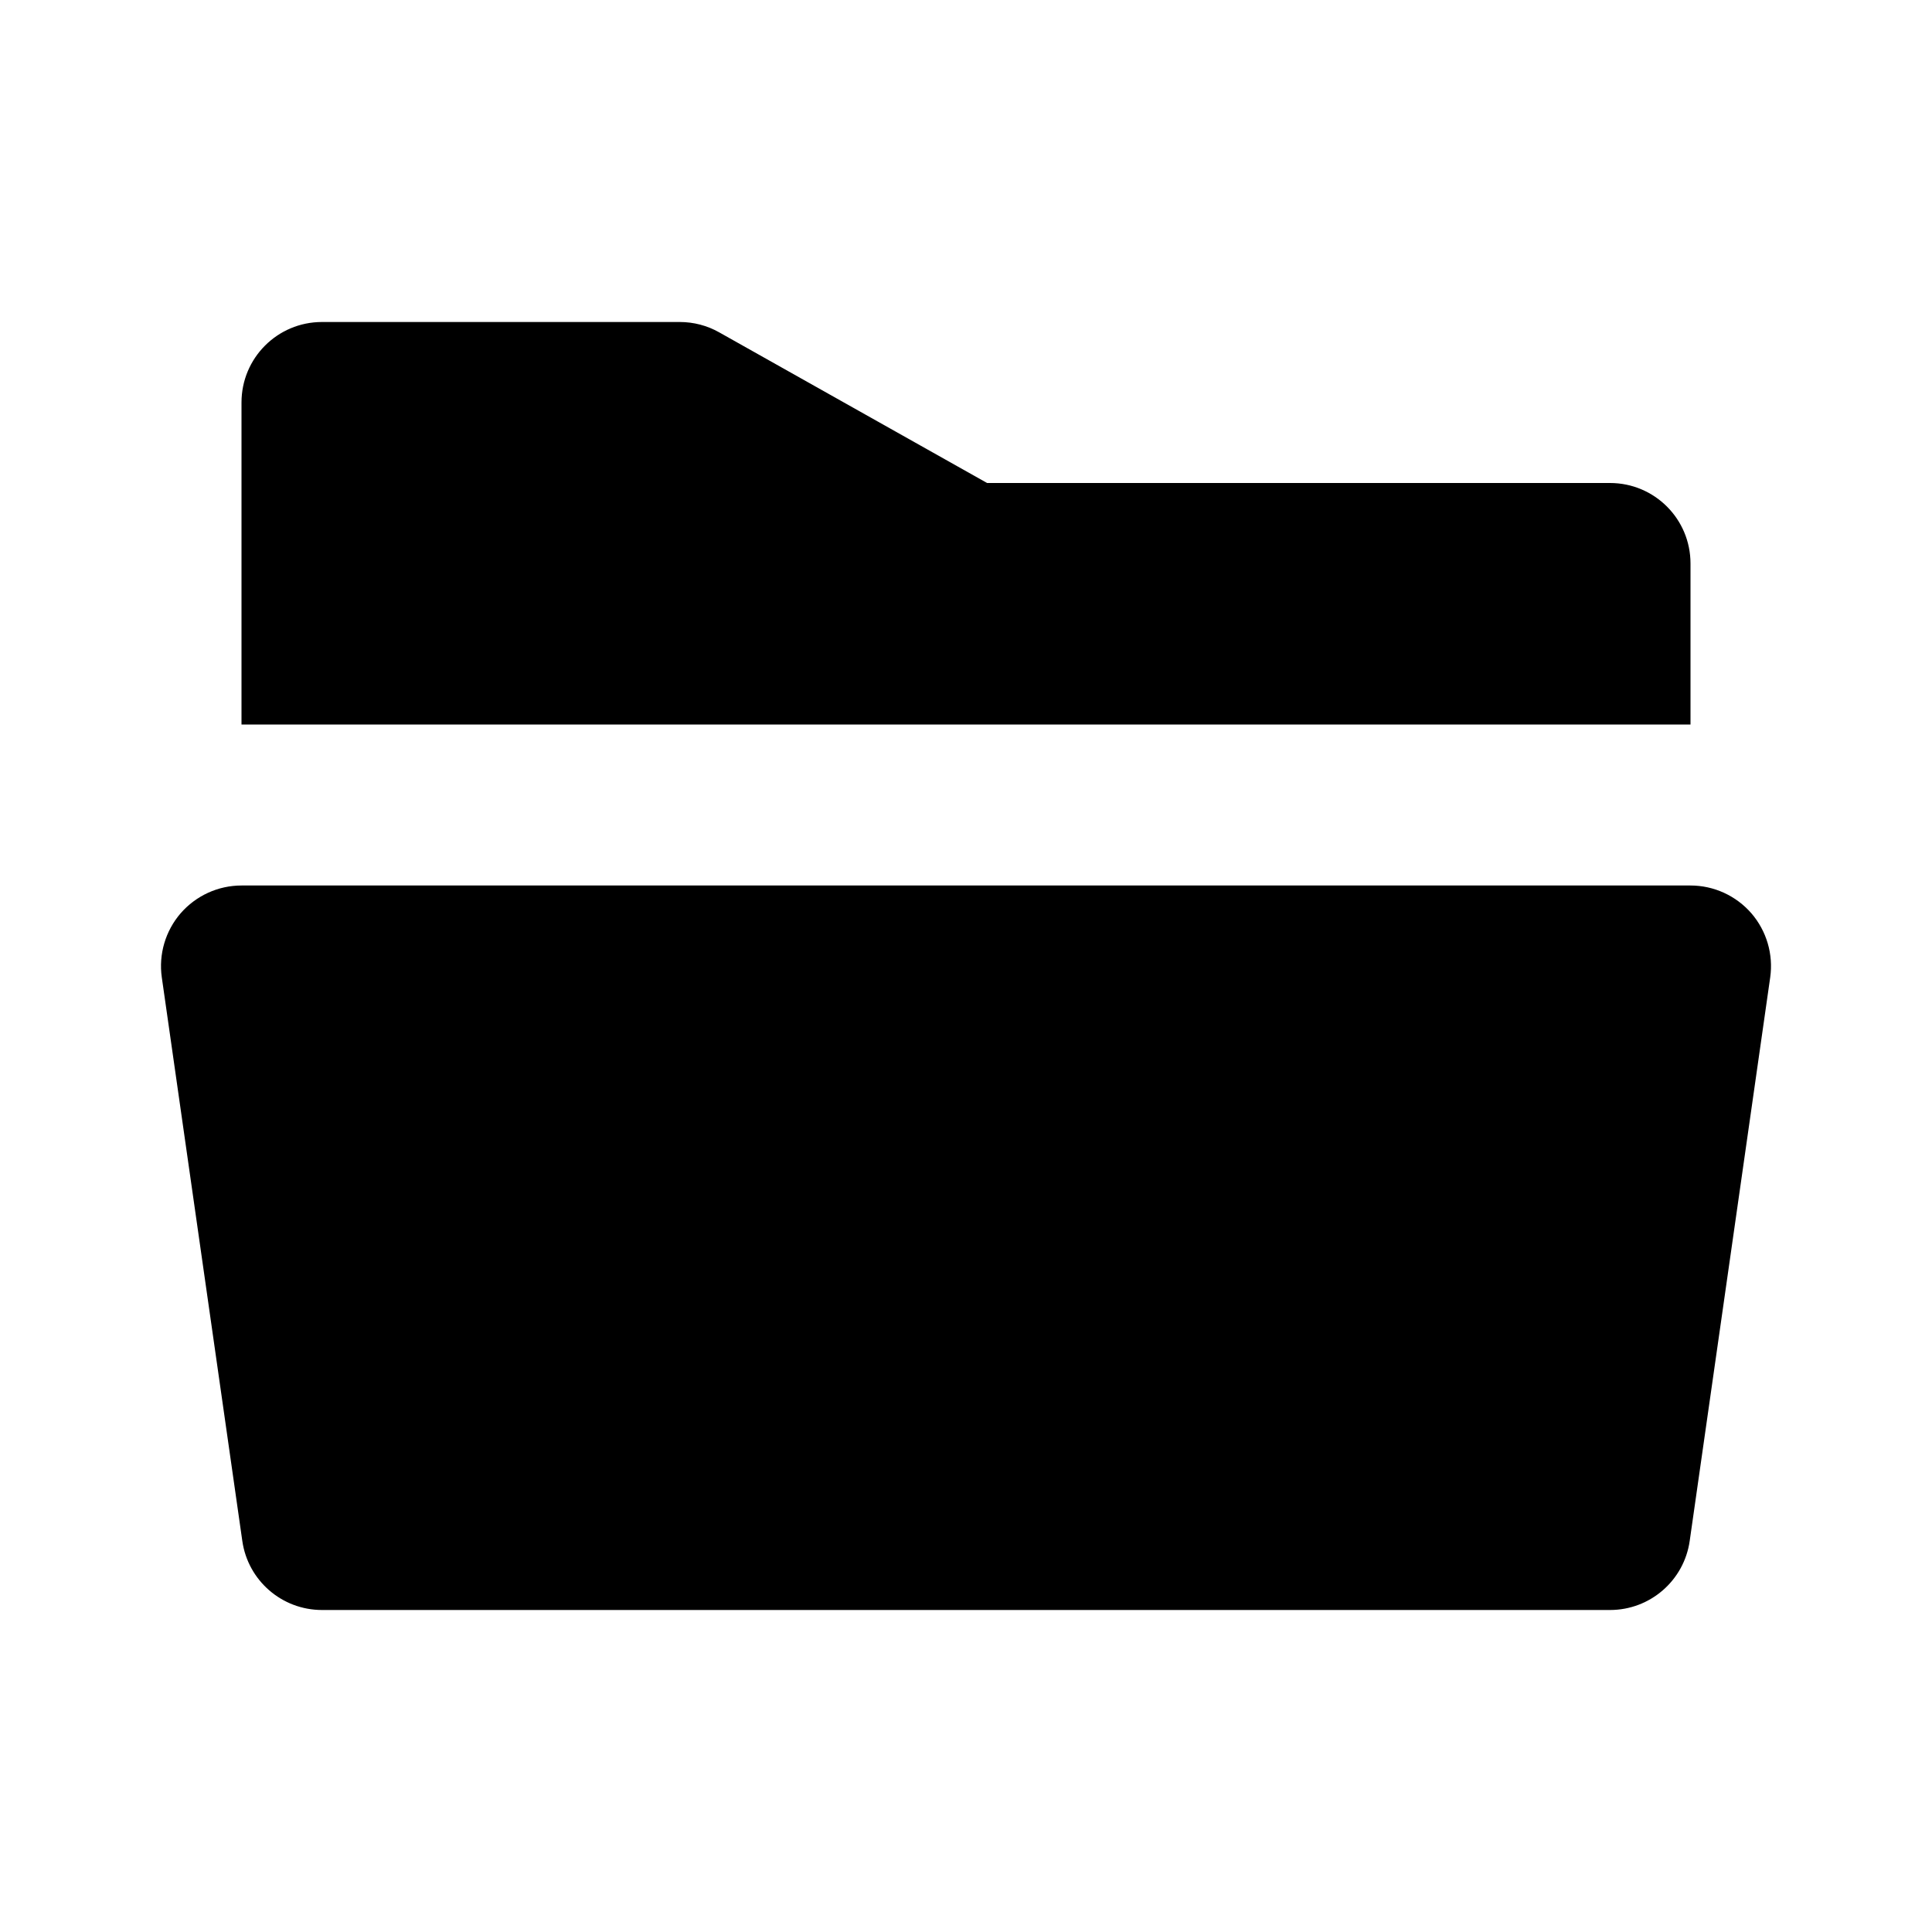
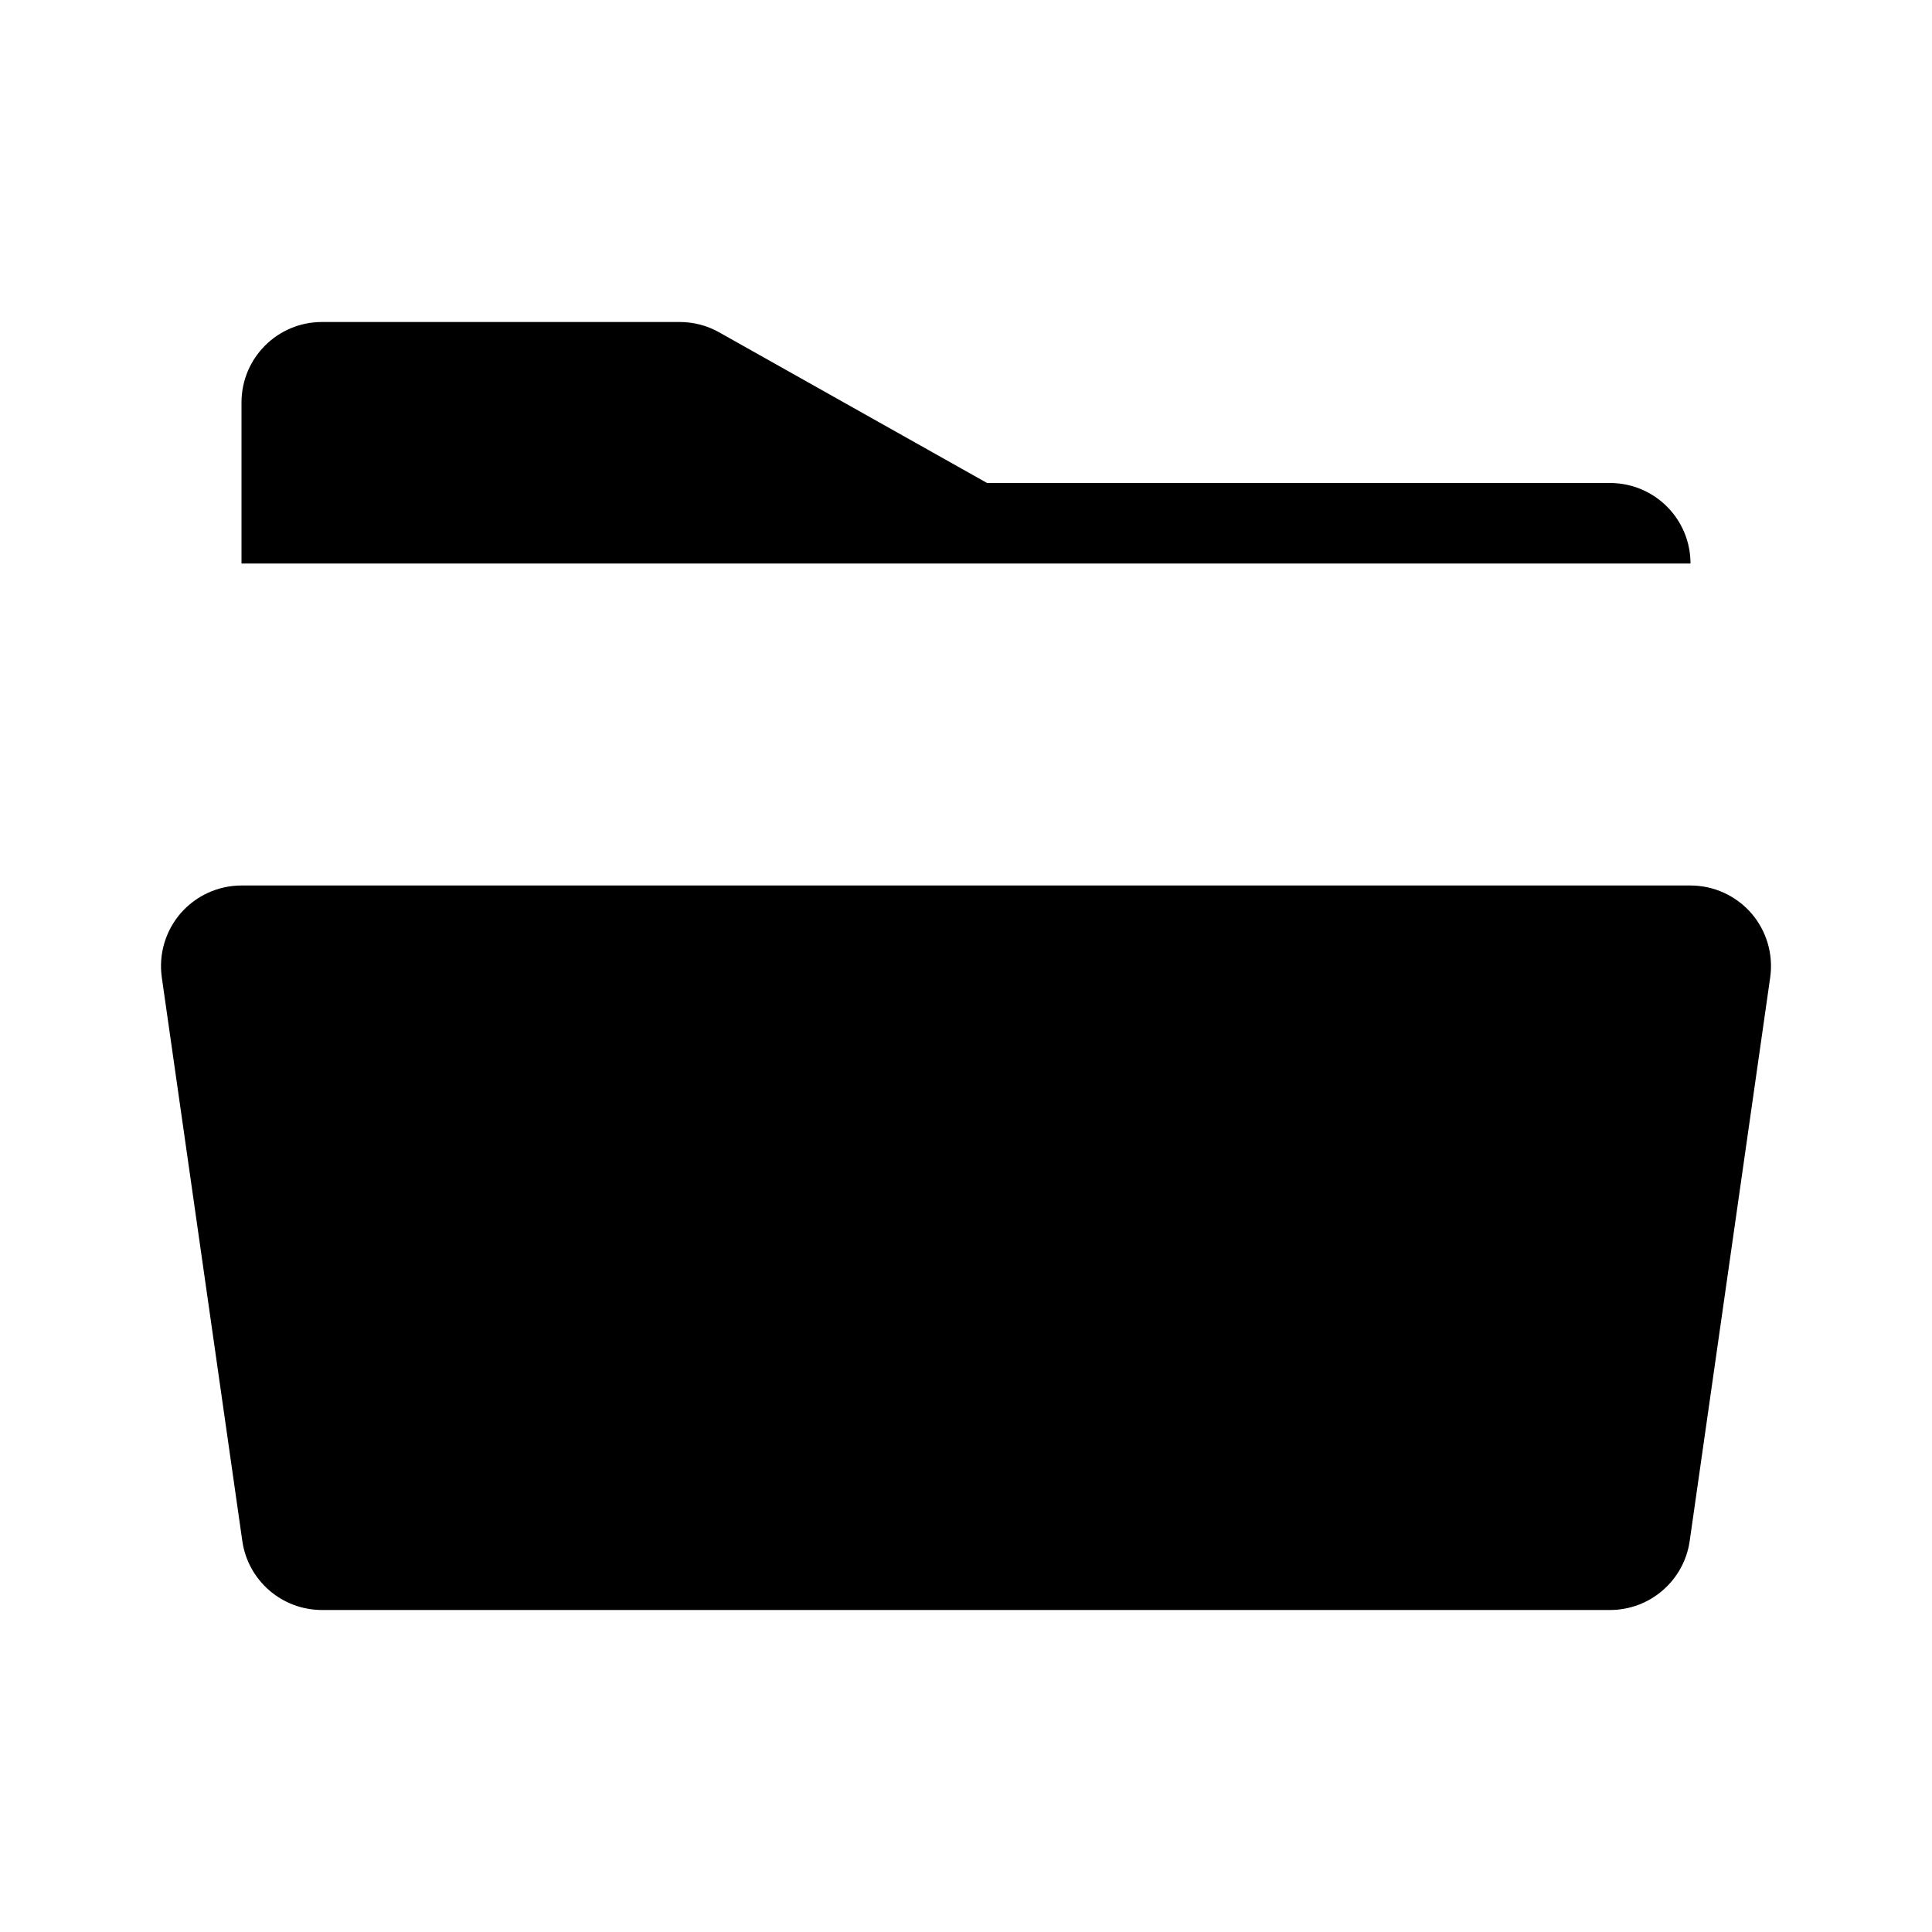
<svg xmlns="http://www.w3.org/2000/svg" width="24" height="24" viewBox="0 0 24 24">
-   <path d="M2.244 11.345c-.189.219-.275.51-.234.797l1 7C3.08 19.634 3.502 20 4 20h16c.498 0 .92-.366.99-.858l1-7c.041-.287-.045-.578-.234-.797C21.565 11.126 21.29 11 21 11H3C2.71 11 2.435 11.126 2.244 11.345zM21 7c0-.553-.447-1-1-1h-7.738L8.935 4.129C8.785 4.044 8.616 4 8.444 4H4C3.447 4 3 4.447 3 5v4h18V7z" />
+   <path d="M2.244 11.345c-.189.219-.275.51-.234.797l1 7C3.08 19.634 3.502 20 4 20h16c.498 0 .92-.366.99-.858l1-7c.041-.287-.045-.578-.234-.797C21.565 11.126 21.29 11 21 11H3C2.71 11 2.435 11.126 2.244 11.345zM21 7c0-.553-.447-1-1-1h-7.738L8.935 4.129C8.785 4.044 8.616 4 8.444 4H4C3.447 4 3 4.447 3 5v4V7z" />
</svg>